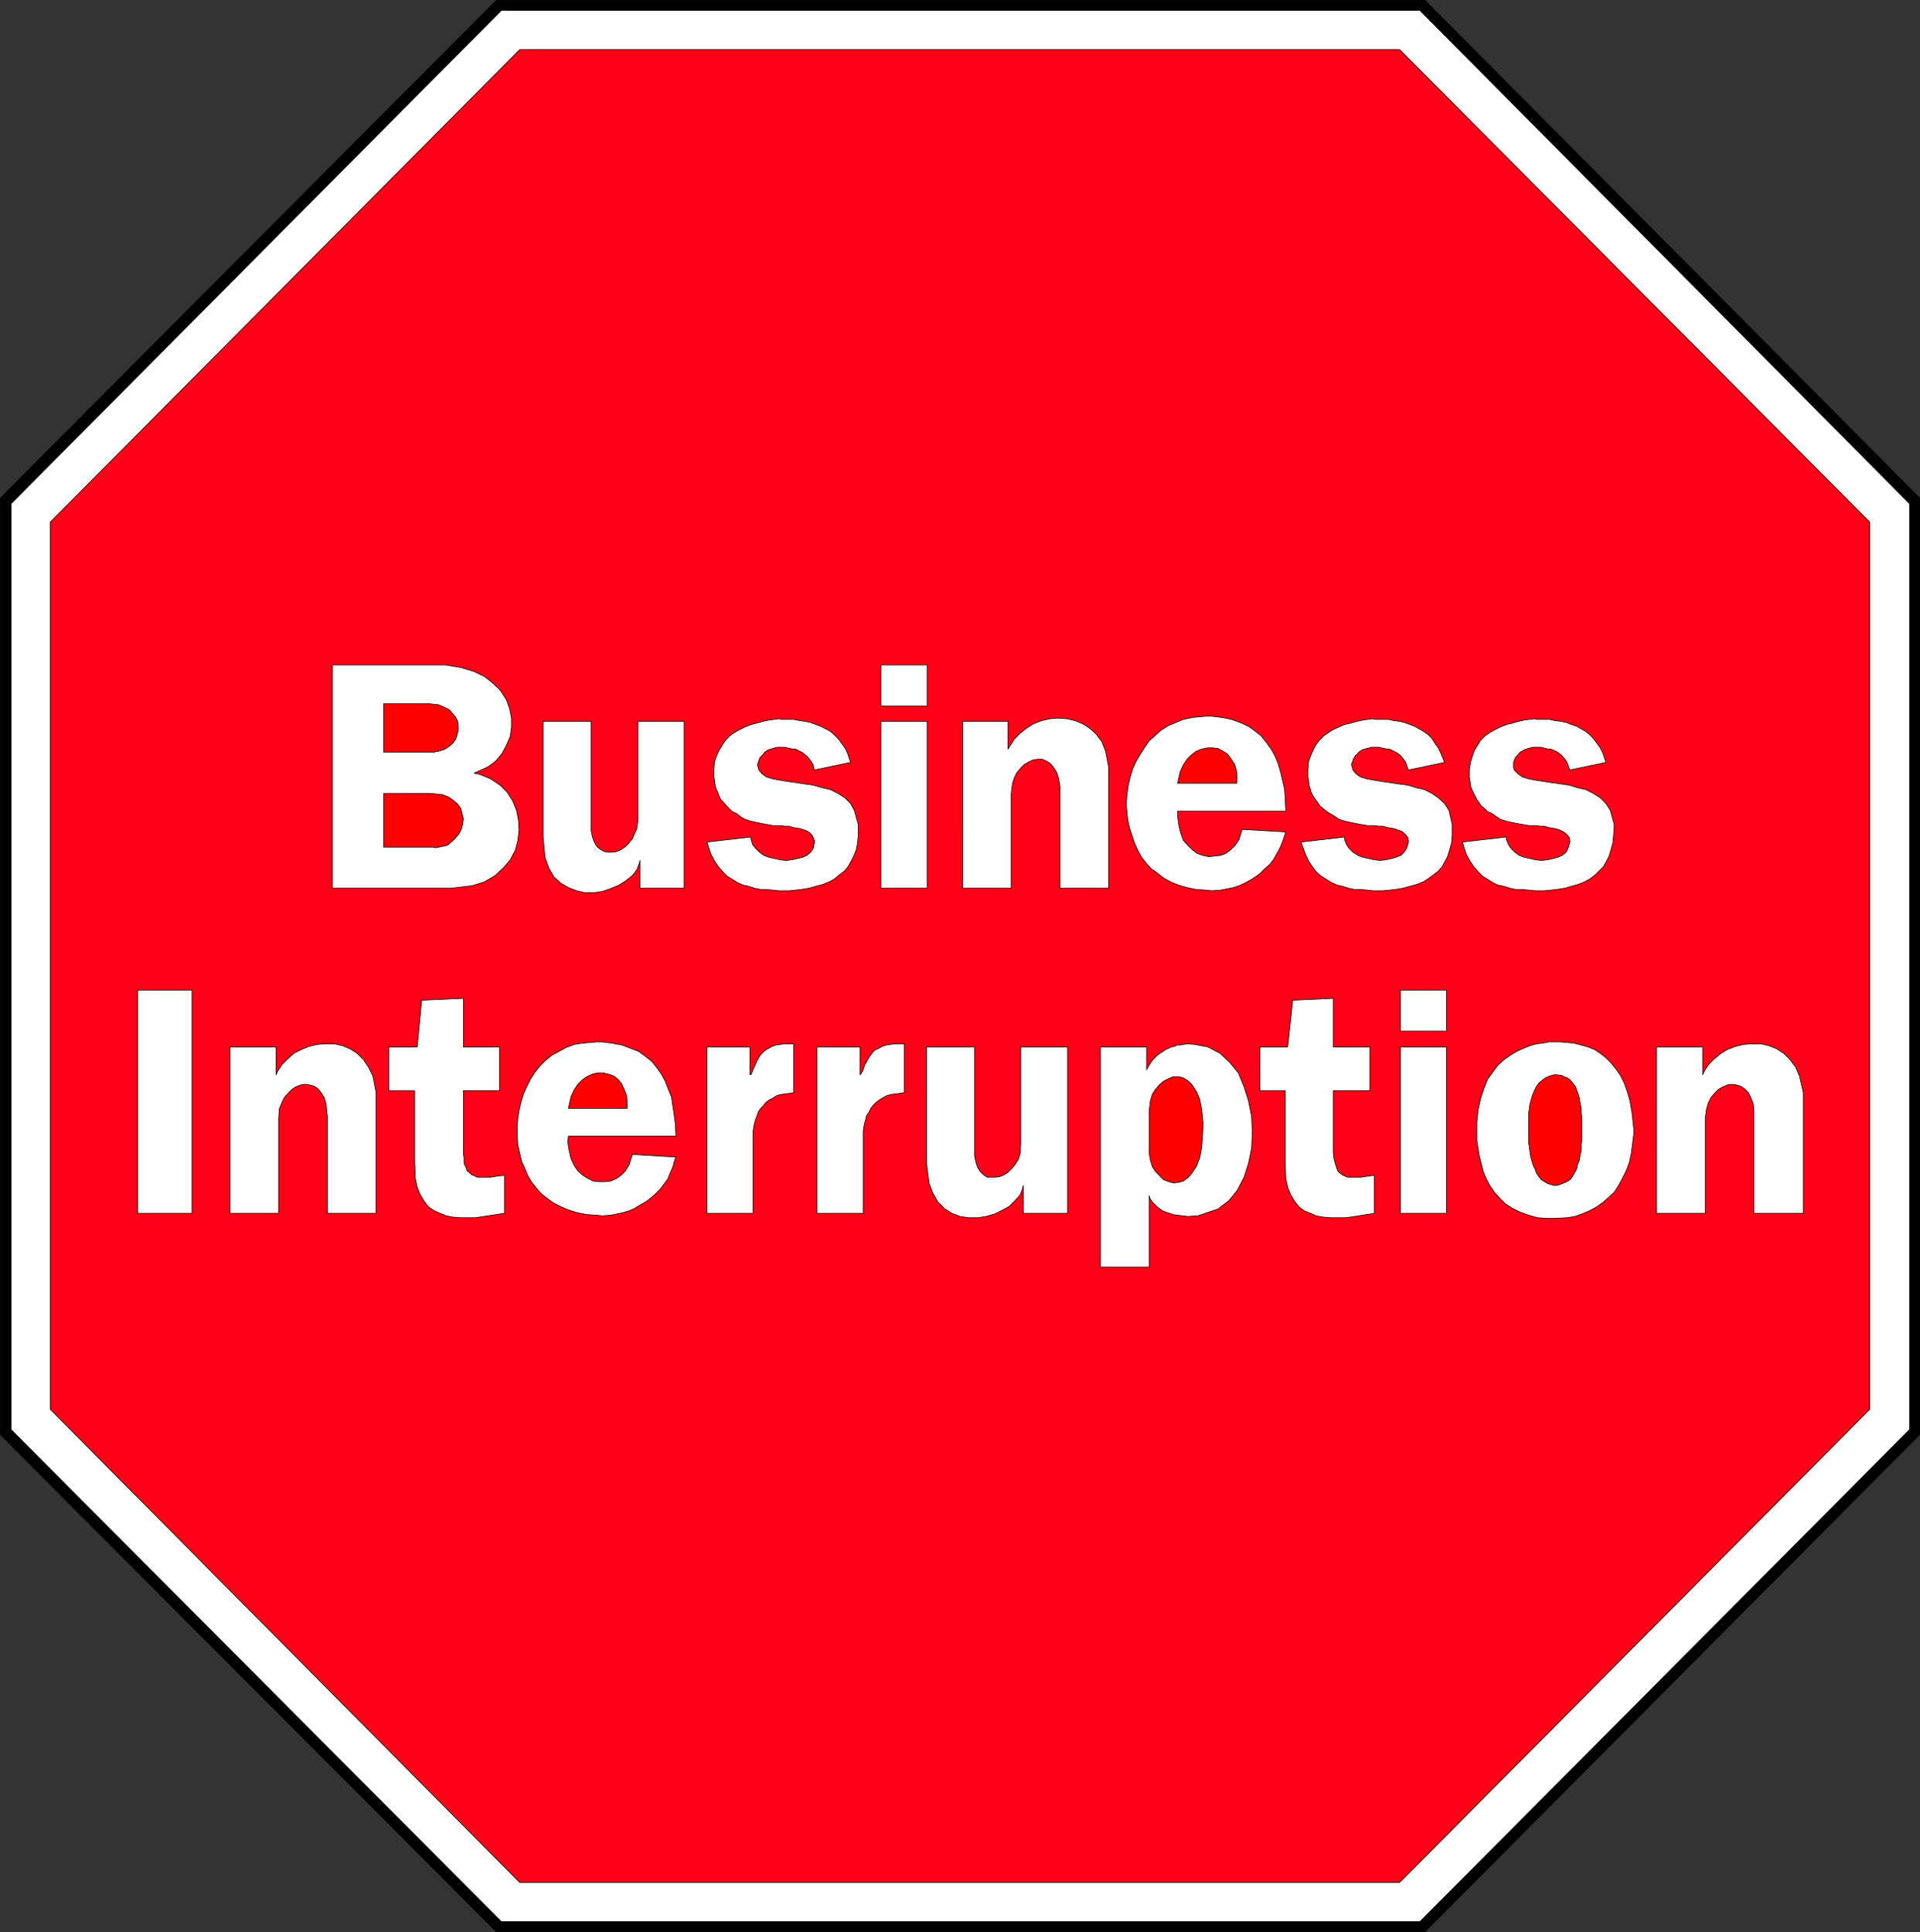
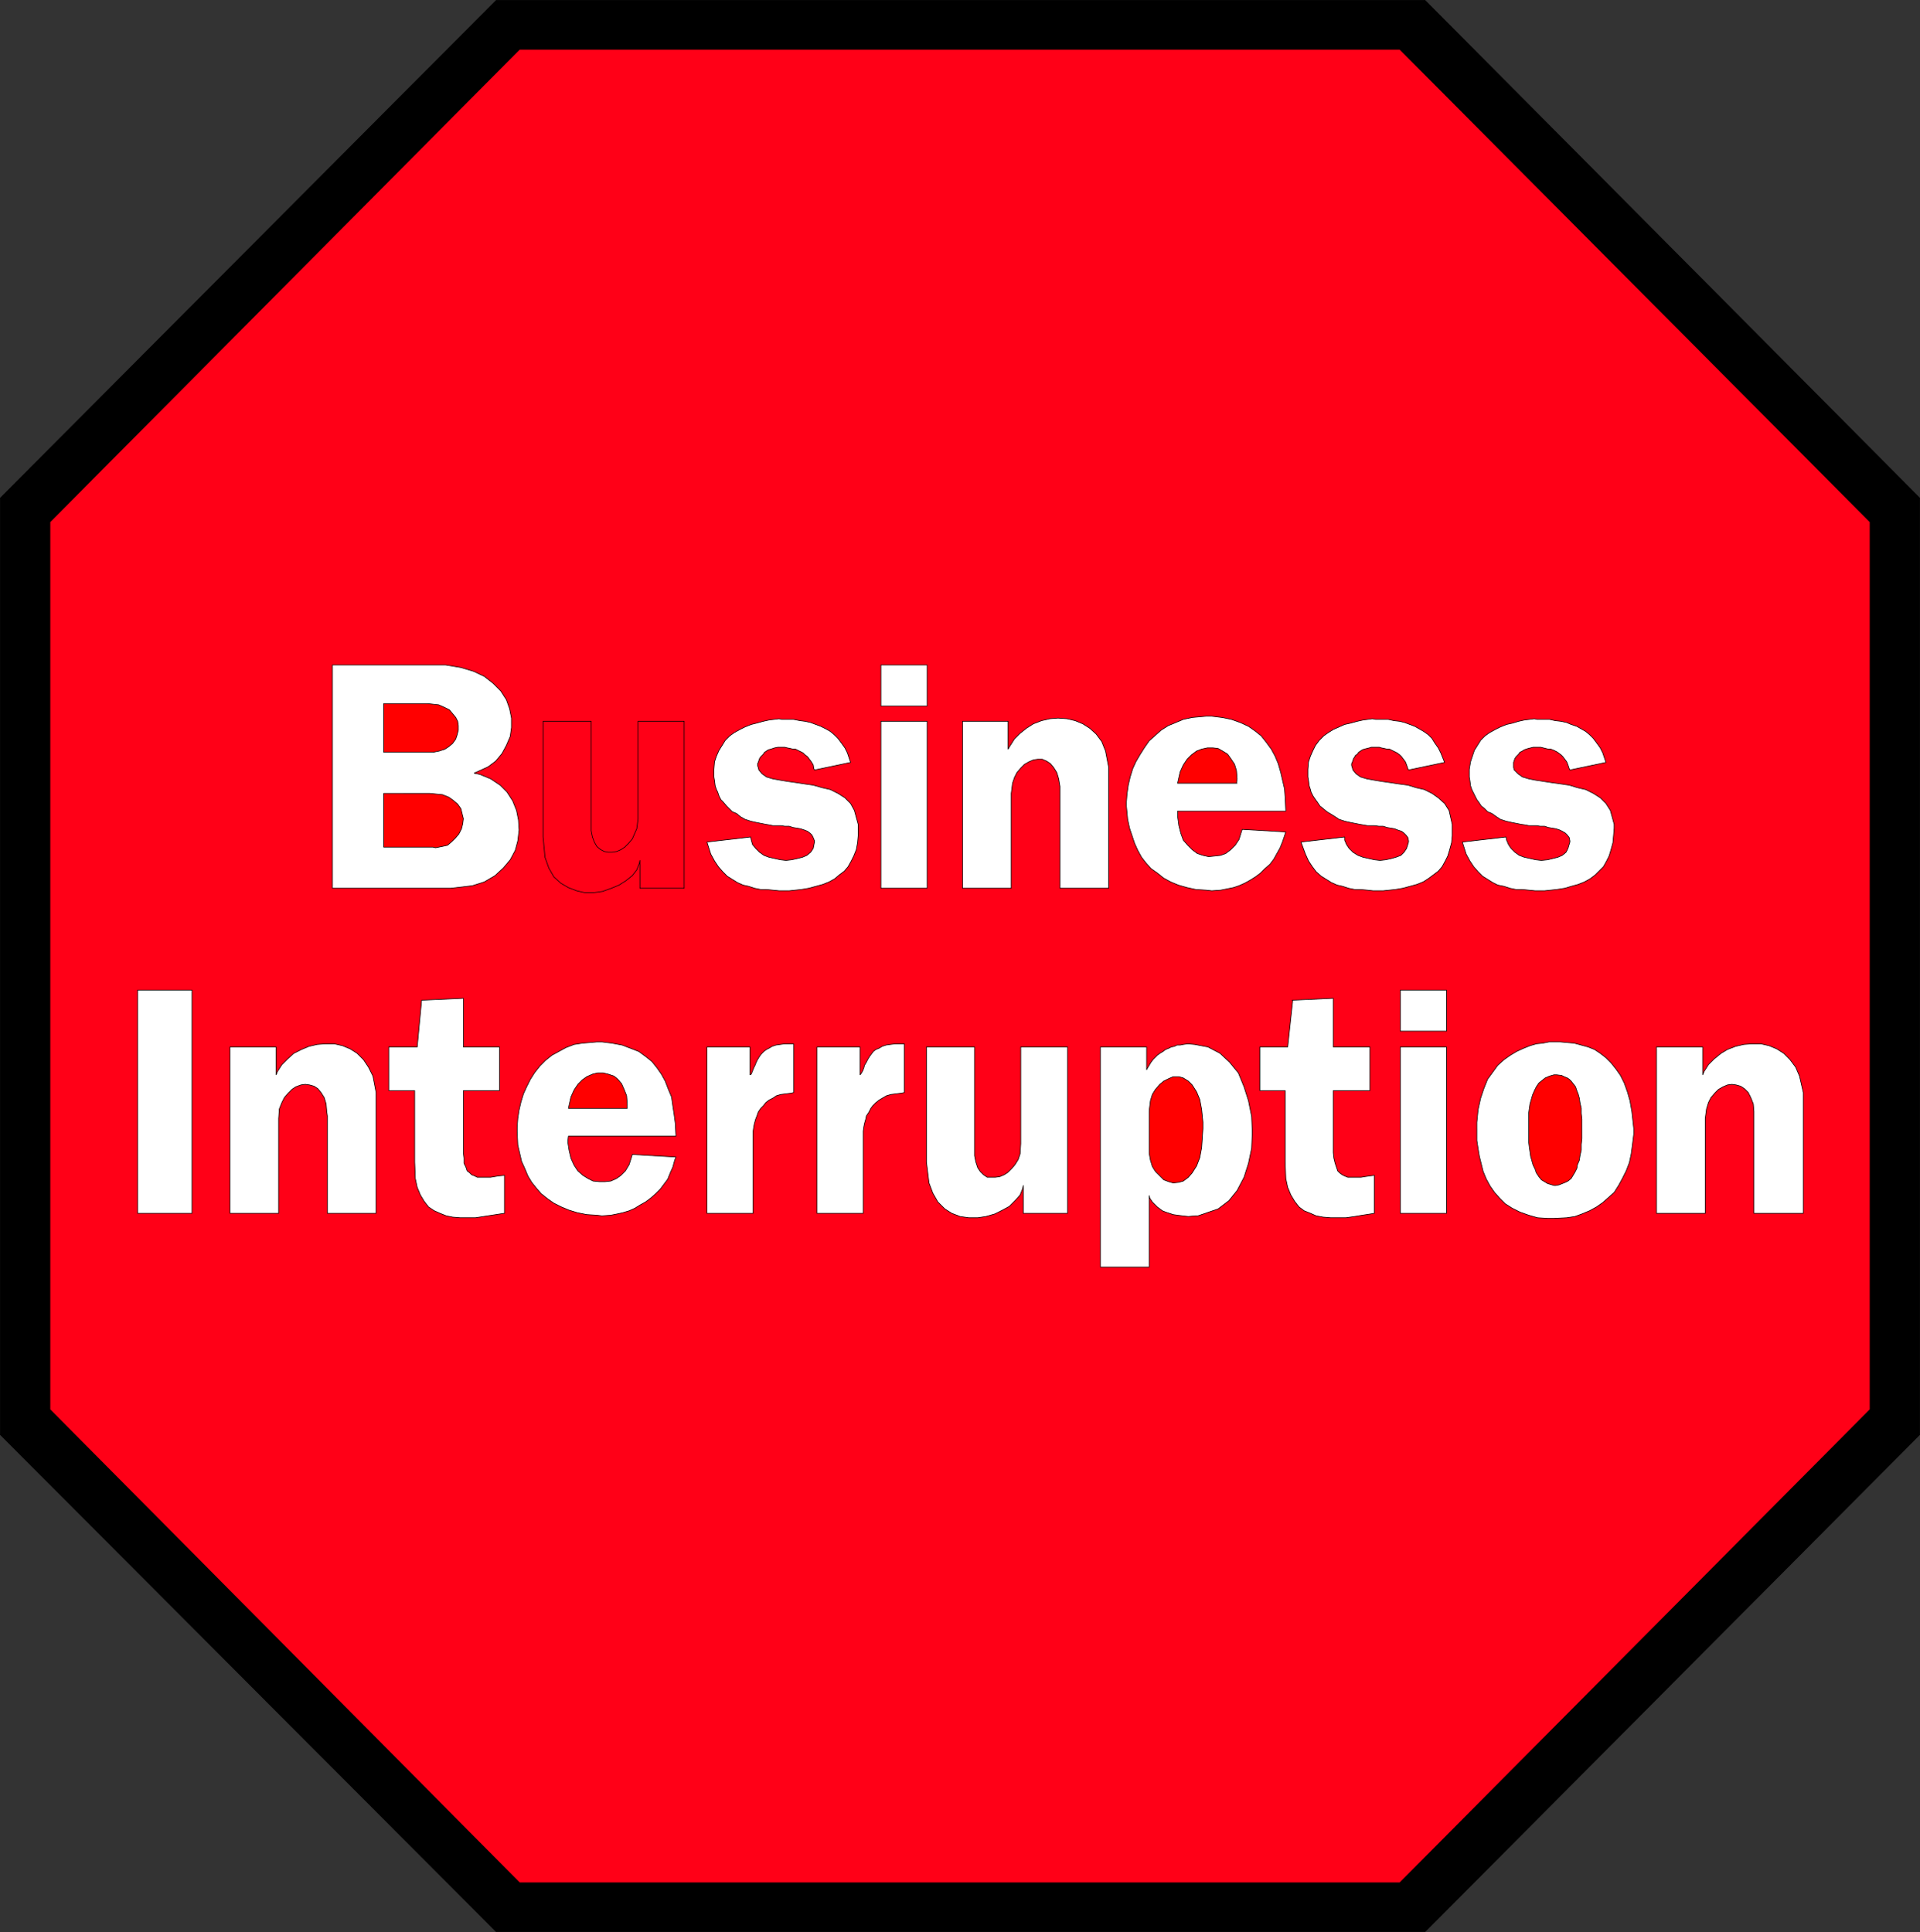
<svg xmlns="http://www.w3.org/2000/svg" xmlns:ns1="http://sodipodi.sourceforge.net/DTD/sodipodi-0.dtd" xmlns:ns2="http://www.inkscape.org/namespaces/inkscape" version="1.0" width="129.766mm" height="130.601mm" id="svg62" ns1:docname="Business Interruption.wmf">
  <rect width="100%" height="100%" fill="#333333" stroke="none" />
  <ns1:namedview id="namedview62" pagecolor="#ffffff" bordercolor="#000000" borderopacity="0.25" ns2:showpageshadow="2" ns2:pageopacity="0.0" ns2:pagecheckerboard="0" ns2:deskcolor="#d1d1d1" ns2:document-units="mm" />
  <defs id="defs1">
    <pattern id="WMFhbasepattern" patternUnits="userSpaceOnUse" width="6" height="6" x="0" y="0" />
  </defs>
  <path style="fill:#000000;fill-opacity:1;fill-rule:evenodd;stroke:none" d="M 126.775,0.081 H 364.004 L 490.375,127.24 V 366.533 L 364.004,493.53 H 126.775 L 0.081,366.533 V 127.24 Z" id="path1" />
  <path style="fill:none;stroke:#000000;stroke-width:0.162px;stroke-linecap:round;stroke-linejoin:round;stroke-miterlimit:4;stroke-dasharray:none;stroke-opacity:1" d="M 126.775,0.081 H 364.004 L 490.375,127.24 V 366.533 L 364.004,493.53 H 126.775 L 0.081,366.533 V 127.24 L 126.775,0.081 v 0" id="path2" />
-   <path style="fill:#ffffff;fill-opacity:1;fill-rule:evenodd;stroke:none" d="M 128.068,2.666 H 362.711 L 487.789,128.694 V 365.24 L 362.711,490.945 H 128.068 L 2.828,365.24 V 128.694 L 128.068,2.666 Z" id="path3" />
  <path style="fill:none;stroke:#000000;stroke-width:0.162px;stroke-linecap:round;stroke-linejoin:round;stroke-miterlimit:4;stroke-dasharray:none;stroke-opacity:1" d="M 128.068,2.666 H 362.711 L 487.789,128.694 V 365.24 L 362.711,490.945 H 128.068 L 2.828,365.24 V 128.694 L 128.068,2.666 v 0" id="path4" />
  <path style="fill:#ff0017;fill-opacity:1;fill-rule:evenodd;stroke:none" d="M 132.754,12.684 H 357.54 L 477.608,133.38 v 226.69 L 357.54,480.928 H 132.754 L 12.847,360.07 v -226.69 z" id="path5" />
-   <path style="fill:none;stroke:#000000;stroke-width:0.162px;stroke-linecap:round;stroke-linejoin:round;stroke-miterlimit:4;stroke-dasharray:none;stroke-opacity:1" d="M 132.754,12.684 H 357.54 L 477.608,133.38 v 226.69 L 357.54,480.928 H 132.754 L 12.847,360.07 V 133.38 L 132.754,12.684 v 0" id="path6" />
  <path style="fill:#ffffff;fill-opacity:1;fill-rule:evenodd;stroke:none" d="m 423.149,267.487 h 11.797 v 7.109 l 0.323,-0.808 1.131,-1.777 1.454,-1.454 1.778,-1.454 1.616,-0.969 2.101,-0.808 2.101,-0.485 2.101,-0.162 h 2.262 l 2.101,0.485 1.939,0.808 1.778,1.131 1.616,1.616 1.454,1.939 0.97,2.262 0.97,4.201 v 30.861 h -12.605 v -24.883 -1.131 l -0.162,-1.939 -0.646,-1.616 -0.646,-1.293 -0.97,-0.969 -0.97,-0.646 -1.131,-0.323 -1.131,-0.162 -1.131,0.162 -1.131,0.485 -1.131,0.646 -0.97,0.969 -0.97,1.131 -0.646,1.293 -0.485,1.616 -0.323,2.424 v 24.236 h -12.443 v -42.494 z" id="path7" />
  <path style="fill:none;stroke:#000000;stroke-width:0.162px;stroke-linecap:round;stroke-linejoin:round;stroke-miterlimit:4;stroke-dasharray:none;stroke-opacity:1" d="m 423.149,267.487 h 11.797 v 7.109 l 0.323,-0.808 1.131,-1.777 1.454,-1.454 1.778,-1.454 1.616,-0.969 2.101,-0.808 2.101,-0.485 2.101,-0.162 h 2.262 l 2.101,0.485 1.939,0.808 1.778,1.131 1.616,1.616 1.454,1.939 0.97,2.262 0.97,4.201 v 30.861 h -12.605 v -24.883 -1.131 l -0.162,-1.939 -0.646,-1.616 -0.646,-1.293 -0.97,-0.969 -0.97,-0.646 -1.131,-0.323 -1.131,-0.162 -1.131,0.162 -1.131,0.485 -1.131,0.646 -0.97,0.969 -0.97,1.131 -0.646,1.293 -0.485,1.616 -0.323,2.424 v 24.236 h -12.443 v -42.494 0" id="path8" />
  <path style="fill:#ffffff;fill-opacity:1;fill-rule:evenodd;stroke:none" d="m 377.255,288.33 v -1.616 l 0.323,-3.232 0.646,-2.908 0.808,-2.424 0.97,-2.424 1.293,-1.777 1.293,-1.777 1.616,-1.454 1.616,-1.131 1.616,-0.969 1.778,-0.808 1.616,-0.646 1.616,-0.485 1.616,-0.162 1.616,-0.323 h 1.939 0.97 l 1.778,0.162 1.778,0.162 1.778,0.485 1.778,0.485 1.616,0.646 1.454,0.969 1.454,1.131 1.293,1.293 1.293,1.616 1.131,1.616 0.97,1.939 0.808,2.262 0.646,2.262 0.485,2.747 0.485,4.363 v 1.454 l -0.323,2.585 -0.323,2.424 -0.485,2.262 -0.808,2.1 -0.97,1.939 -0.97,1.777 -1.131,1.777 -1.454,1.293 -1.454,1.293 -1.616,1.131 -1.778,0.969 -1.939,0.808 -1.778,0.646 -2.101,0.323 -3.232,0.162 h -1.616 l -2.586,-0.162 -2.262,-0.646 -2.262,-0.808 -1.939,-0.969 -1.778,-1.131 -1.454,-1.454 -1.293,-1.454 -1.131,-1.616 -0.97,-1.777 -0.808,-1.939 -0.485,-1.939 -0.485,-1.939 -0.323,-1.939 -0.323,-2.1 v -3.07 z" id="path9" />
  <path style="fill:none;stroke:#000000;stroke-width:0.162px;stroke-linecap:round;stroke-linejoin:round;stroke-miterlimit:4;stroke-dasharray:none;stroke-opacity:1" d="m 377.255,288.33 v -1.616 l 0.323,-3.232 0.646,-2.908 0.808,-2.424 0.97,-2.424 1.293,-1.777 1.293,-1.777 1.616,-1.454 1.616,-1.131 1.616,-0.969 1.778,-0.808 1.616,-0.646 1.616,-0.485 1.616,-0.162 1.616,-0.323 h 1.939 0.97 l 1.778,0.162 1.778,0.162 1.778,0.485 1.778,0.485 1.616,0.646 1.454,0.969 1.454,1.131 1.293,1.293 1.293,1.616 1.131,1.616 0.97,1.939 0.808,2.262 0.646,2.262 0.485,2.747 0.485,4.363 v 1.454 l -0.323,2.585 -0.323,2.424 -0.485,2.262 -0.808,2.1 -0.97,1.939 -0.97,1.777 -1.131,1.777 -1.454,1.293 -1.454,1.293 -1.616,1.131 -1.778,0.969 -1.939,0.808 -1.778,0.646 -2.101,0.323 -3.232,0.162 h -1.616 l -2.586,-0.162 -2.262,-0.646 -2.262,-0.808 -1.939,-0.969 -1.778,-1.131 -1.454,-1.454 -1.293,-1.454 -1.131,-1.616 -0.97,-1.777 -0.808,-1.939 -0.485,-1.939 -0.485,-1.939 -0.323,-1.939 -0.323,-2.1 v -3.07 0" id="path10" />
  <path style="fill:#ffffff;fill-opacity:1;fill-rule:evenodd;stroke:none" d="m 357.701,252.945 h 11.797 v 10.502 H 357.701 v -10.502 z" id="path11" />
  <path style="fill:none;stroke:#000000;stroke-width:0.162px;stroke-linecap:round;stroke-linejoin:round;stroke-miterlimit:4;stroke-dasharray:none;stroke-opacity:1" d="m 357.701,252.945 h 11.797 v 10.502 H 357.701 v -10.502 0" id="path12" />
  <path style="fill:#ffffff;fill-opacity:1;fill-rule:evenodd;stroke:none" d="m 357.701,267.487 h 11.797 v 42.494 H 357.701 v -42.494 z" id="path13" />
  <path style="fill:none;stroke:#000000;stroke-width:0.162px;stroke-linecap:round;stroke-linejoin:round;stroke-miterlimit:4;stroke-dasharray:none;stroke-opacity:1" d="m 357.701,267.487 h 11.797 v 42.494 H 357.701 v -42.494 0" id="path14" />
  <path style="fill:#ffffff;fill-opacity:1;fill-rule:evenodd;stroke:none" d="m 330.068,255.531 10.504,-0.485 v 12.441 h 9.373 v 11.149 h -9.373 v 15.026 0.808 l 0.162,1.454 0.323,1.293 0.323,0.969 0.323,0.969 0.485,0.485 0.646,0.485 0.646,0.323 0.808,0.323 h 0.808 0.97 0.808 0.808 l 0.97,-0.162 1.131,-0.162 1.293,-0.162 v 9.694 l -0.97,0.162 -2.101,0.323 -1.939,0.323 -2.262,0.323 h -1.939 -1.939 l -1.939,-0.162 -1.778,-0.323 -1.454,-0.646 -1.616,-0.646 -1.293,-0.969 -1.131,-1.454 -0.97,-1.616 -0.808,-1.939 -0.485,-2.262 -0.162,-4.201 v -18.258 h -6.464 v -11.149 h 7.11 l 1.293,-11.957 v 0 z" id="path15" />
  <path style="fill:none;stroke:#000000;stroke-width:0.162px;stroke-linecap:round;stroke-linejoin:round;stroke-miterlimit:4;stroke-dasharray:none;stroke-opacity:1" d="m 330.068,255.531 10.504,-0.485 v 12.441 h 9.373 v 11.149 h -9.373 v 15.026 0.808 l 0.162,1.454 0.323,1.293 0.323,0.969 0.323,0.969 0.485,0.485 0.646,0.485 0.646,0.323 0.808,0.323 h 0.808 0.97 0.808 0.808 l 0.97,-0.162 1.131,-0.162 1.293,-0.162 v 9.694 l -0.97,0.162 -2.101,0.323 -1.939,0.323 -2.262,0.323 h -1.939 -1.939 l -1.939,-0.162 -1.778,-0.323 -1.454,-0.646 -1.616,-0.646 -1.293,-0.969 -1.131,-1.454 -0.97,-1.616 -0.808,-1.939 -0.485,-2.262 -0.162,-4.201 v -18.258 h -6.464 v -11.149 h 7.11 l 1.293,-11.957 v 0" id="path16" />
  <path style="fill:#ffffff;fill-opacity:1;fill-rule:evenodd;stroke:none" d="m 281.103,267.487 h 11.797 v 5.817 l 0.162,-0.323 0.485,-0.808 0.485,-0.808 0.485,-0.646 0.646,-0.646 0.485,-0.485 0.646,-0.485 0.808,-0.485 0.646,-0.485 0.808,-0.323 0.646,-0.323 0.808,-0.162 0.646,-0.323 h 0.808 l 0.808,-0.162 1.131,-0.162 1.778,0.162 3.394,0.646 3.07,1.616 2.424,2.262 2.262,2.747 1.454,3.555 1.131,3.555 0.808,4.039 0.162,4.039 -0.162,4.039 -0.808,3.878 -1.131,3.555 -1.778,3.393 -2.101,2.585 -2.747,2.1 -5.171,1.777 h -0.808 l -1.616,0.162 -1.454,-0.162 -1.293,-0.162 -1.131,-0.162 -0.97,-0.323 -0.97,-0.323 -0.808,-0.323 -0.646,-0.485 -0.646,-0.485 -0.485,-0.485 -0.485,-0.485 -0.323,-0.323 -0.323,-0.485 -0.323,-0.485 -0.162,-0.646 v 18.258 h -12.443 v -56.228 z" id="path17" />
  <path style="fill:none;stroke:#000000;stroke-width:0.162px;stroke-linecap:round;stroke-linejoin:round;stroke-miterlimit:4;stroke-dasharray:none;stroke-opacity:1" d="m 281.103,267.487 h 11.797 v 5.817 l 0.162,-0.323 0.485,-0.808 0.485,-0.808 0.485,-0.646 0.646,-0.646 0.485,-0.485 0.646,-0.485 0.808,-0.485 0.646,-0.485 0.808,-0.323 0.646,-0.323 0.808,-0.162 0.646,-0.323 h 0.808 l 0.808,-0.162 1.131,-0.162 1.778,0.162 3.394,0.646 3.07,1.616 2.424,2.262 2.262,2.747 1.454,3.555 1.131,3.555 0.808,4.039 0.162,4.039 -0.162,4.039 -0.808,3.878 -1.131,3.555 -1.778,3.393 -2.101,2.585 -2.747,2.1 -5.171,1.777 h -0.808 l -1.616,0.162 -1.454,-0.162 -1.293,-0.162 -1.131,-0.162 -0.97,-0.323 -0.97,-0.323 -0.808,-0.323 -0.646,-0.485 -0.646,-0.485 -0.485,-0.485 -0.485,-0.485 -0.323,-0.323 -0.323,-0.485 -0.323,-0.485 -0.162,-0.646 v 18.258 h -12.443 v -56.228 0" id="path18" />
  <path style="fill:#ffffff;fill-opacity:1;fill-rule:evenodd;stroke:none" d="m 260.741,267.487 h 11.958 v 42.494 H 261.388 v -7.109 l -0.162,0.808 -0.646,1.616 -1.293,1.454 -1.454,1.454 -1.778,0.969 -1.939,0.969 -2.262,0.646 -2.101,0.323 h -2.262 l -2.262,-0.323 -2.101,-0.808 -1.778,-1.131 -1.778,-1.777 -1.293,-2.262 -0.97,-2.585 -0.646,-5.332 v -29.407 h 12.282 v 26.821 0.969 l 0.323,1.616 0.485,1.454 0.646,0.969 0.808,0.808 0.97,0.646 h 1.131 0.97 l 1.131,-0.162 1.131,-0.485 0.97,-0.646 0.97,-0.969 0.808,-0.969 0.808,-1.293 0.485,-1.454 0.162,-2.585 v -24.721 z" id="path19" />
  <path style="fill:none;stroke:#000000;stroke-width:0.162px;stroke-linecap:round;stroke-linejoin:round;stroke-miterlimit:4;stroke-dasharray:none;stroke-opacity:1" d="m 260.741,267.487 h 11.958 v 42.494 H 261.388 v -7.109 l -0.162,0.808 -0.646,1.616 -1.293,1.454 -1.454,1.454 -1.778,0.969 -1.939,0.969 -2.262,0.646 -2.101,0.323 h -2.262 l -2.262,-0.323 -2.101,-0.808 -1.778,-1.131 -1.778,-1.777 -1.293,-2.262 -0.97,-2.585 -0.646,-5.332 v -29.407 h 12.282 v 26.821 0.969 l 0.323,1.616 0.485,1.454 0.646,0.969 0.808,0.808 0.97,0.646 h 1.131 0.97 l 1.131,-0.162 1.131,-0.485 0.97,-0.646 0.97,-0.969 0.808,-0.969 0.808,-1.293 0.485,-1.454 0.162,-2.585 v -24.721 0" id="path20" />
  <path style="fill:#ffffff;fill-opacity:1;fill-rule:evenodd;stroke:none" d="m 208.706,267.487 h 10.989 v 7.109 l 0.162,-0.162 0.485,-0.808 0.323,-0.808 0.162,-0.646 0.485,-0.808 0.323,-0.646 0.485,-0.808 0.485,-0.646 0.485,-0.646 0.646,-0.485 0.808,-0.323 0.808,-0.485 0.97,-0.323 1.131,-0.162 1.293,-0.162 h 2.262 v 12.441 l -0.808,0.162 -1.293,0.162 -1.293,0.162 -1.131,0.323 -1.131,0.646 -0.808,0.485 -0.808,0.646 -0.808,0.808 -0.485,0.646 -0.485,0.969 -0.646,0.969 -0.162,0.808 -0.323,1.131 -0.162,0.808 -0.162,1.131 v 1.293 19.712 h -11.797 v -42.494 z" id="path21" />
  <path style="fill:none;stroke:#000000;stroke-width:0.162px;stroke-linecap:round;stroke-linejoin:round;stroke-miterlimit:4;stroke-dasharray:none;stroke-opacity:1" d="m 208.706,267.487 h 10.989 v 7.109 l 0.162,-0.162 0.485,-0.808 0.323,-0.808 0.162,-0.646 0.485,-0.808 0.323,-0.646 0.485,-0.808 0.485,-0.646 0.485,-0.646 0.646,-0.485 0.808,-0.323 0.808,-0.485 0.97,-0.323 1.131,-0.162 1.293,-0.162 h 2.262 v 12.441 l -0.808,0.162 -1.293,0.162 -1.293,0.162 -1.131,0.323 -1.131,0.646 -0.808,0.485 -0.808,0.646 -0.808,0.808 -0.485,0.646 -0.485,0.969 -0.646,0.969 -0.162,0.808 -0.323,1.131 -0.162,0.808 -0.162,1.131 v 1.293 19.712 h -11.797 v -42.494 0" id="path22" />
  <path style="fill:#ffffff;fill-opacity:1;fill-rule:evenodd;stroke:none" d="m 180.588,267.487 h 10.989 v 7.109 l 0.323,-0.162 0.323,-0.808 0.323,-0.808 0.323,-0.646 0.323,-0.808 0.323,-0.646 0.485,-0.808 0.485,-0.646 0.646,-0.646 0.646,-0.485 0.646,-0.323 0.808,-0.485 0.97,-0.323 1.131,-0.162 1.131,-0.162 h 2.262 v 12.441 l -0.646,0.162 -1.293,0.162 -1.293,0.162 -1.131,0.323 -0.97,0.646 -0.97,0.485 -0.808,0.646 -0.646,0.808 -0.646,0.646 -0.646,0.969 -0.323,0.969 -0.323,0.808 -0.323,1.131 -0.162,0.808 -0.162,1.131 v 1.293 19.712 H 180.588 v -42.494 z" id="path23" />
  <path style="fill:none;stroke:#000000;stroke-width:0.162px;stroke-linecap:round;stroke-linejoin:round;stroke-miterlimit:4;stroke-dasharray:none;stroke-opacity:1" d="m 180.588,267.487 h 10.989 v 7.109 l 0.323,-0.162 0.323,-0.808 0.323,-0.808 0.323,-0.646 0.323,-0.808 0.323,-0.646 0.485,-0.808 0.485,-0.646 0.646,-0.646 0.646,-0.485 0.646,-0.323 0.808,-0.485 0.97,-0.323 1.131,-0.162 1.131,-0.162 h 2.262 v 12.441 l -0.646,0.162 -1.293,0.162 -1.293,0.162 -1.131,0.323 -0.97,0.646 -0.97,0.485 -0.808,0.646 -0.646,0.808 -0.646,0.646 -0.646,0.969 -0.323,0.969 -0.323,0.808 -0.323,1.131 -0.162,0.808 -0.162,1.131 v 1.293 19.712 H 180.588 v -42.494 0" id="path24" />
  <path style="fill:#ffffff;fill-opacity:1;fill-rule:evenodd;stroke:none" d="m 161.519,294.955 11.15,0.646 -0.323,0.808 -0.485,1.777 -0.646,1.454 -0.646,1.616 -0.97,1.293 -0.97,1.293 -1.131,1.131 -1.293,1.131 -1.293,0.969 -1.454,0.808 -1.293,0.808 -1.454,0.646 -1.616,0.485 -1.454,0.323 -1.616,0.323 -2.262,0.162 -1.293,-0.162 -2.586,-0.162 -2.424,-0.485 -2.101,-0.646 -1.939,-0.808 -1.939,-0.969 -1.616,-1.131 -1.616,-1.293 -1.131,-1.293 -1.293,-1.616 -0.97,-1.616 -0.808,-1.939 -0.808,-1.777 -0.485,-2.1 -0.485,-2.1 -0.162,-3.393 v -1.131 l 0.162,-2.262 0.323,-2.1 0.485,-2.1 0.646,-2.1 0.808,-1.777 0.97,-1.939 1.131,-1.777 1.293,-1.616 1.454,-1.454 1.616,-1.293 1.778,-0.969 1.778,-0.969 2.101,-0.808 2.101,-0.323 3.717,-0.323 h 1.293 l 2.586,0.323 2.586,0.485 2.101,0.808 2.101,0.808 1.778,1.293 1.616,1.293 1.293,1.616 1.131,1.616 0.97,1.777 0.808,2.1 0.808,1.939 0.323,2.262 0.323,2.1 0.323,2.424 0.162,3.232 h -27.472 l -0.162,1.454 0.323,2.1 0.485,2.1 0.808,1.777 0.97,1.454 1.293,1.131 1.293,0.808 1.293,0.646 1.616,0.162 h 1.454 l 1.454,-0.162 1.454,-0.646 1.131,-0.808 1.131,-1.131 0.97,-1.616 0.808,-2.585 z" id="path25" />
  <path style="fill:none;stroke:#000000;stroke-width:0.162px;stroke-linecap:round;stroke-linejoin:round;stroke-miterlimit:4;stroke-dasharray:none;stroke-opacity:1" d="m 161.519,294.955 11.15,0.646 -0.323,0.808 -0.485,1.777 -0.646,1.454 -0.646,1.616 -0.97,1.293 -0.97,1.293 -1.131,1.131 -1.293,1.131 -1.293,0.969 -1.454,0.808 -1.293,0.808 -1.454,0.646 -1.616,0.485 -1.454,0.323 -1.616,0.323 -2.262,0.162 -1.293,-0.162 -2.586,-0.162 -2.424,-0.485 -2.101,-0.646 -1.939,-0.808 -1.939,-0.969 -1.616,-1.131 -1.616,-1.293 -1.131,-1.293 -1.293,-1.616 -0.97,-1.616 -0.808,-1.939 -0.808,-1.777 -0.485,-2.1 -0.485,-2.1 -0.162,-3.393 v -1.131 l 0.162,-2.262 0.323,-2.1 0.485,-2.1 0.646,-2.1 0.808,-1.777 0.97,-1.939 1.131,-1.777 1.293,-1.616 1.454,-1.454 1.616,-1.293 1.778,-0.969 1.778,-0.969 2.101,-0.808 2.101,-0.323 3.717,-0.323 h 1.293 l 2.586,0.323 2.586,0.485 2.101,0.808 2.101,0.808 1.778,1.293 1.616,1.293 1.293,1.616 1.131,1.616 0.97,1.777 0.808,2.1 0.808,1.939 0.323,2.262 0.323,2.1 0.323,2.424 0.162,3.232 h -27.472 l -0.162,1.454 0.323,2.1 0.485,2.1 0.808,1.777 0.97,1.454 1.293,1.131 1.293,0.808 1.293,0.646 1.616,0.162 h 1.454 l 1.454,-0.162 1.454,-0.646 1.131,-0.808 1.131,-1.131 0.97,-1.616 0.808,-2.585 v 0" id="path26" />
  <path style="fill:#ffffff;fill-opacity:1;fill-rule:evenodd;stroke:none" d="m 107.706,255.531 10.666,-0.485 v 12.441 h 9.211 v 11.149 h -9.211 v 15.026 0.808 l 0.162,1.454 v 1.293 l 0.485,0.969 0.323,0.969 0.646,0.485 0.485,0.485 0.808,0.323 0.646,0.323 h 0.808 0.808 0.97 0.808 l 0.97,-0.162 0.97,-0.162 1.616,-0.162 v 9.694 l -1.131,0.162 -2.101,0.323 -2.101,0.323 -2.101,0.323 h -1.939 -1.939 l -1.939,-0.162 -1.616,-0.323 -1.616,-0.646 -1.454,-0.646 -1.454,-0.969 -1.131,-1.454 -0.97,-1.616 -0.808,-1.939 -0.485,-2.262 -0.162,-4.201 v -18.258 h -6.626 v -11.149 h 7.272 z" id="path27" />
  <path style="fill:none;stroke:#000000;stroke-width:0.162px;stroke-linecap:round;stroke-linejoin:round;stroke-miterlimit:4;stroke-dasharray:none;stroke-opacity:1" d="m 107.706,255.531 10.666,-0.485 v 12.441 h 9.211 v 11.149 h -9.211 v 15.026 0.808 l 0.162,1.454 v 1.293 l 0.485,0.969 0.323,0.969 0.646,0.485 0.485,0.485 0.808,0.323 0.646,0.323 h 0.808 0.808 0.97 0.808 l 0.97,-0.162 0.97,-0.162 1.616,-0.162 v 9.694 l -1.131,0.162 -2.101,0.323 -2.101,0.323 -2.101,0.323 h -1.939 -1.939 l -1.939,-0.162 -1.616,-0.323 -1.616,-0.646 -1.454,-0.646 -1.454,-0.969 -1.131,-1.454 -0.97,-1.616 -0.808,-1.939 -0.485,-2.262 -0.162,-4.201 v -18.258 h -6.626 v -11.149 h 7.272 l 1.131,-11.957 v 0" id="path28" />
  <path style="fill:#ffffff;fill-opacity:1;fill-rule:evenodd;stroke:none" d="M 58.742,267.487 H 70.538 v 7.109 l 0.323,-0.808 1.131,-1.777 1.454,-1.454 1.616,-1.454 1.939,-0.969 1.939,-0.808 2.101,-0.485 2.101,-0.162 h 2.262 l 2.101,0.485 1.939,0.808 1.778,1.131 1.616,1.616 1.293,1.939 1.131,2.262 0.808,4.201 v 30.861 H 83.628 v -24.883 l -0.162,-1.131 -0.162,-1.939 -0.485,-1.616 -0.808,-1.293 -0.808,-0.969 -0.97,-0.646 -1.131,-0.323 -1.131,-0.162 -1.131,0.162 -1.293,0.485 -0.97,0.646 -0.97,0.969 -0.97,1.131 -0.646,1.293 -0.646,1.616 -0.162,2.424 v 24.236 H 58.742 v -42.494 z" id="path29" />
  <path style="fill:none;stroke:#000000;stroke-width:0.162px;stroke-linecap:round;stroke-linejoin:round;stroke-miterlimit:4;stroke-dasharray:none;stroke-opacity:1" d="M 58.742,267.487 H 70.538 v 7.109 l 0.323,-0.808 1.131,-1.777 1.454,-1.454 1.616,-1.454 1.939,-0.969 1.939,-0.808 2.101,-0.485 2.101,-0.162 h 2.262 l 2.101,0.485 1.939,0.808 1.778,1.131 1.616,1.616 1.293,1.939 1.131,2.262 0.808,4.201 v 30.861 H 83.628 v -24.883 l -0.162,-1.131 -0.162,-1.939 -0.485,-1.616 -0.808,-1.293 -0.808,-0.969 -0.97,-0.646 -1.131,-0.323 -1.131,-0.162 -1.131,0.162 -1.293,0.485 -0.97,0.646 -0.97,0.969 -0.97,1.131 -0.646,1.293 -0.646,1.616 -0.162,2.424 v 24.236 H 58.742 v -42.494 0" id="path30" />
  <path style="fill:#ffffff;fill-opacity:1;fill-rule:evenodd;stroke:none" d="m 35.148,252.945 h 13.898 v 57.036 H 35.148 v -57.036 z" id="path31" />
  <path style="fill:none;stroke:#000000;stroke-width:0.162px;stroke-linecap:round;stroke-linejoin:round;stroke-miterlimit:4;stroke-dasharray:none;stroke-opacity:1" d="m 35.148,252.945 h 13.898 v 57.036 H 35.148 v -57.036 0" id="path32" />
  <path style="fill:#ffffff;fill-opacity:1;fill-rule:evenodd;stroke:none" d="m 401.01,196.717 -0.162,-0.323 -0.323,-0.969 -0.323,-0.808 -0.485,-0.646 -0.485,-0.646 -0.485,-0.485 -0.646,-0.485 -0.485,-0.323 -0.646,-0.323 -0.808,-0.323 h -0.646 l -0.646,-0.162 -0.646,-0.162 -0.646,-0.162 h -0.808 -0.808 -0.323 l -0.646,0.162 -0.646,0.162 -0.485,0.162 -0.485,0.162 -0.485,0.323 -0.646,0.323 -0.323,0.485 -0.323,0.323 -0.323,0.323 -0.323,0.485 -0.162,0.485 -0.162,0.485 v 0.323 0.485 0.485 l 0.162,0.646 0.97,0.969 1.131,0.808 1.616,0.485 1.616,0.323 2.101,0.323 2.101,0.323 2.262,0.323 2.262,0.323 2.101,0.646 2.101,0.485 1.939,0.969 1.778,1.131 1.454,1.454 1.131,1.777 0.97,3.555 v 0.969 l -0.162,1.939 -0.162,1.777 -0.485,1.777 -0.485,1.616 -0.646,1.293 -0.808,1.454 -1.131,1.131 -0.97,0.969 -1.293,0.969 -1.454,0.808 -1.616,0.646 -1.778,0.485 -1.616,0.485 -2.101,0.323 -3.07,0.323 h -0.808 -1.616 l -1.616,-0.162 -1.616,-0.162 h -1.616 l -1.616,-0.323 -1.454,-0.485 -1.616,-0.323 -1.293,-0.646 -1.293,-0.808 -1.293,-0.808 -1.131,-1.131 -1.131,-1.293 -0.97,-1.454 -0.97,-1.777 -0.97,-3.07 11.15,-1.293 0.162,0.808 0.485,1.131 0.646,0.969 0.97,0.969 1.131,0.808 1.293,0.485 1.454,0.323 1.454,0.323 1.454,0.162 1.616,-0.162 1.293,-0.323 1.293,-0.323 1.131,-0.485 0.97,-0.808 0.485,-0.969 0.485,-1.616 v -0.323 l -0.162,-0.808 -0.485,-0.646 -0.485,-0.485 -0.808,-0.485 -0.646,-0.323 -0.97,-0.323 -0.97,-0.162 -0.97,-0.162 -0.97,-0.323 h -1.131 l -0.97,-0.162 h -1.131 -0.808 l -0.808,-0.162 -1.131,-0.162 -0.808,-0.162 -1.616,-0.323 -1.454,-0.323 -1.454,-0.485 -0.97,-0.646 -1.131,-0.808 -1.131,-0.485 -0.808,-0.808 -0.808,-0.646 -0.646,-0.969 -0.485,-0.646 -0.485,-0.969 -0.485,-0.969 -0.323,-0.646 -0.323,-0.969 -0.162,-1.293 -0.162,-0.969 v -1.939 l 0.323,-1.939 0.485,-1.454 0.485,-1.454 0.808,-1.293 0.808,-1.293 1.131,-1.131 1.131,-0.808 1.454,-0.808 1.293,-0.646 1.616,-0.646 1.454,-0.323 1.616,-0.485 1.454,-0.323 2.586,-0.323 0.646,0.162 h 1.616 1.616 l 1.454,0.323 1.454,0.162 1.454,0.323 1.131,0.485 1.454,0.485 1.131,0.646 1.131,0.646 0.97,0.808 0.97,0.969 0.97,1.293 0.808,1.131 0.646,1.293 0.808,2.424 -9.211,1.939 z" id="path33" />
  <path style="fill:none;stroke:#000000;stroke-width:0.162px;stroke-linecap:round;stroke-linejoin:round;stroke-miterlimit:4;stroke-dasharray:none;stroke-opacity:1" d="m 401.01,196.717 -0.162,-0.323 -0.323,-0.969 -0.323,-0.808 -0.485,-0.646 -0.485,-0.646 -0.485,-0.485 -0.646,-0.485 -0.485,-0.323 -0.646,-0.323 -0.808,-0.323 h -0.646 l -0.646,-0.162 -0.646,-0.162 -0.646,-0.162 h -0.808 -0.808 -0.323 l -0.646,0.162 -0.646,0.162 -0.485,0.162 -0.485,0.162 -0.485,0.323 -0.646,0.323 -0.323,0.485 -0.323,0.323 -0.323,0.323 -0.323,0.485 -0.162,0.485 -0.162,0.485 v 0.323 0.485 0.485 l 0.162,0.646 0.97,0.969 1.131,0.808 1.616,0.485 1.616,0.323 2.101,0.323 2.101,0.323 2.262,0.323 2.262,0.323 2.101,0.646 2.101,0.485 1.939,0.969 1.778,1.131 1.454,1.454 1.131,1.777 0.97,3.555 v 0.969 l -0.162,1.939 -0.162,1.777 -0.485,1.777 -0.485,1.616 -0.646,1.293 -0.808,1.454 -1.131,1.131 -0.97,0.969 -1.293,0.969 -1.454,0.808 -1.616,0.646 -1.778,0.485 -1.616,0.485 -2.101,0.323 -3.07,0.323 h -0.808 -1.616 l -1.616,-0.162 -1.616,-0.162 h -1.616 l -1.616,-0.323 -1.454,-0.485 -1.616,-0.323 -1.293,-0.646 -1.293,-0.808 -1.293,-0.808 -1.131,-1.131 -1.131,-1.293 -0.97,-1.454 -0.97,-1.777 -0.97,-3.07 11.15,-1.293 0.162,0.808 0.485,1.131 0.646,0.969 0.97,0.969 1.131,0.808 1.293,0.485 1.454,0.323 1.454,0.323 1.454,0.162 1.616,-0.162 1.293,-0.323 1.293,-0.323 1.131,-0.485 0.97,-0.808 0.485,-0.969 0.485,-1.616 v -0.323 l -0.162,-0.808 -0.485,-0.646 -0.485,-0.485 -0.808,-0.485 -0.646,-0.323 -0.97,-0.323 -0.97,-0.162 -0.97,-0.162 -0.97,-0.323 h -1.131 l -0.97,-0.162 h -1.131 -0.808 l -0.808,-0.162 -1.131,-0.162 -0.808,-0.162 -1.616,-0.323 -1.454,-0.323 -1.454,-0.485 -0.97,-0.646 -1.131,-0.808 -1.131,-0.485 -0.808,-0.808 -0.808,-0.646 -0.646,-0.969 -0.485,-0.646 -0.485,-0.969 -0.485,-0.969 -0.323,-0.646 -0.323,-0.969 -0.162,-1.293 -0.162,-0.969 v -1.939 l 0.323,-1.939 0.485,-1.454 0.485,-1.454 0.808,-1.293 0.808,-1.293 1.131,-1.131 1.131,-0.808 1.454,-0.808 1.293,-0.646 1.616,-0.646 1.454,-0.323 1.616,-0.485 1.454,-0.323 2.586,-0.323 0.646,0.162 h 1.616 1.616 l 1.454,0.323 1.454,0.162 1.454,0.323 1.131,0.485 1.454,0.485 1.131,0.646 1.131,0.646 0.97,0.808 0.97,0.969 0.97,1.293 0.808,1.131 0.646,1.293 0.808,2.424 -9.211,1.939 v 0" id="path34" />
  <path style="fill:#ffffff;fill-opacity:1;fill-rule:evenodd;stroke:none" d="m 359.802,196.717 -0.162,-0.323 -0.323,-0.969 -0.323,-0.808 -0.485,-0.646 -0.485,-0.646 -0.485,-0.485 -0.646,-0.485 -0.646,-0.323 -0.646,-0.323 -0.646,-0.323 h -0.646 l -0.646,-0.162 -0.808,-0.162 -0.485,-0.162 h -0.808 -0.97 -0.323 l -0.485,0.162 -0.646,0.162 -0.646,0.162 -0.485,0.162 -0.485,0.323 -0.485,0.323 -0.323,0.485 -0.485,0.323 -0.162,0.323 -0.323,0.485 -0.162,0.485 -0.162,0.485 -0.162,0.323 v 0.485 l 0.162,0.485 0.162,0.646 0.808,0.969 1.131,0.808 1.616,0.485 1.778,0.323 1.939,0.323 2.262,0.323 2.101,0.323 2.424,0.323 2.101,0.646 2.101,0.485 1.939,0.969 1.616,1.131 1.616,1.454 1.131,1.777 0.808,3.555 v 0.969 1.939 l -0.162,1.777 -0.485,1.777 -0.485,1.616 -0.646,1.293 -0.808,1.454 -0.97,1.131 -1.293,0.969 -1.293,0.969 -1.293,0.808 -1.616,0.646 -1.778,0.485 -1.778,0.485 -1.939,0.323 -3.07,0.323 h -0.97 -1.616 l -1.454,-0.162 -1.778,-0.162 h -1.454 l -1.616,-0.323 -1.454,-0.485 -1.454,-0.323 -1.454,-0.646 -1.293,-0.808 -1.293,-0.808 -1.293,-1.131 -0.97,-1.293 -0.97,-1.454 -0.808,-1.777 -1.131,-3.07 11.15,-1.293 v 0.808 l 0.485,1.131 0.646,0.969 0.97,0.969 1.293,0.808 1.293,0.485 1.454,0.323 1.454,0.323 1.454,0.162 1.454,-0.162 1.454,-0.323 1.131,-0.323 1.293,-0.485 0.808,-0.808 0.646,-0.969 0.485,-1.616 v -0.323 l -0.162,-0.808 -0.485,-0.646 -0.485,-0.485 -0.646,-0.485 -0.97,-0.323 -0.808,-0.323 -0.97,-0.162 -0.97,-0.162 -0.97,-0.323 h -1.131 l -1.131,-0.162 h -0.97 -0.808 l -0.97,-0.162 -0.97,-0.162 -0.808,-0.162 -1.616,-0.323 -1.454,-0.323 -1.454,-0.485 -0.97,-0.646 -1.293,-0.808 -0.808,-0.485 -0.97,-0.808 -0.808,-0.646 -0.646,-0.969 -0.485,-0.646 -0.646,-0.969 -0.485,-0.969 -0.162,-0.646 -0.323,-0.969 -0.162,-1.293 -0.162,-0.969 v -1.939 l 0.162,-1.939 0.485,-1.454 0.646,-1.454 0.646,-1.293 0.97,-1.293 1.131,-1.131 1.131,-0.808 1.293,-0.808 1.454,-0.646 1.454,-0.646 1.454,-0.323 1.778,-0.485 1.454,-0.323 2.424,-0.323 0.808,0.162 h 1.616 1.616 l 1.454,0.323 1.454,0.162 1.293,0.323 1.293,0.485 1.293,0.485 1.131,0.646 1.131,0.646 1.131,0.808 0.97,0.969 0.808,1.293 0.808,1.131 0.646,1.293 0.97,2.424 -9.211,1.939 z" id="path35" />
  <path style="fill:none;stroke:#000000;stroke-width:0.162px;stroke-linecap:round;stroke-linejoin:round;stroke-miterlimit:4;stroke-dasharray:none;stroke-opacity:1" d="m 359.802,196.717 -0.162,-0.323 -0.323,-0.969 -0.323,-0.808 -0.485,-0.646 -0.485,-0.646 -0.485,-0.485 -0.646,-0.485 -0.646,-0.323 -0.646,-0.323 -0.646,-0.323 h -0.646 l -0.646,-0.162 -0.808,-0.162 -0.485,-0.162 h -0.808 -0.97 -0.323 l -0.485,0.162 -0.646,0.162 -0.646,0.162 -0.485,0.162 -0.485,0.323 -0.485,0.323 -0.323,0.485 -0.485,0.323 -0.162,0.323 -0.323,0.485 -0.162,0.485 -0.162,0.485 -0.162,0.323 v 0.485 l 0.162,0.485 0.162,0.646 0.808,0.969 1.131,0.808 1.616,0.485 1.778,0.323 1.939,0.323 2.262,0.323 2.101,0.323 2.424,0.323 2.101,0.646 2.101,0.485 1.939,0.969 1.616,1.131 1.616,1.454 1.131,1.777 0.808,3.555 v 0.969 1.939 l -0.162,1.777 -0.485,1.777 -0.485,1.616 -0.646,1.293 -0.808,1.454 -0.97,1.131 -1.293,0.969 -1.293,0.969 -1.293,0.808 -1.616,0.646 -1.778,0.485 -1.778,0.485 -1.939,0.323 -3.07,0.323 h -0.97 -1.616 l -1.454,-0.162 -1.778,-0.162 h -1.454 l -1.616,-0.323 -1.454,-0.485 -1.454,-0.323 -1.454,-0.646 -1.293,-0.808 -1.293,-0.808 -1.293,-1.131 -0.97,-1.293 -0.97,-1.454 -0.808,-1.777 -1.131,-3.07 11.15,-1.293 v 0.808 l 0.485,1.131 0.646,0.969 0.97,0.969 1.293,0.808 1.293,0.485 1.454,0.323 1.454,0.323 1.454,0.162 1.454,-0.162 1.454,-0.323 1.131,-0.323 1.293,-0.485 0.808,-0.808 0.646,-0.969 0.485,-1.616 v -0.323 l -0.162,-0.808 -0.485,-0.646 -0.485,-0.485 -0.646,-0.485 -0.97,-0.323 -0.808,-0.323 -0.97,-0.162 -0.97,-0.162 -0.97,-0.323 h -1.131 l -1.131,-0.162 h -0.97 -0.808 l -0.97,-0.162 -0.97,-0.162 -0.808,-0.162 -1.616,-0.323 -1.454,-0.323 -1.454,-0.485 -0.97,-0.646 -1.293,-0.808 -0.808,-0.485 -0.97,-0.808 -0.808,-0.646 -0.646,-0.969 -0.485,-0.646 -0.646,-0.969 -0.485,-0.969 -0.162,-0.646 -0.323,-0.969 -0.162,-1.293 -0.162,-0.969 v -1.939 l 0.162,-1.939 0.485,-1.454 0.646,-1.454 0.646,-1.293 0.97,-1.293 1.131,-1.131 1.131,-0.808 1.293,-0.808 1.454,-0.646 1.454,-0.646 1.454,-0.323 1.778,-0.485 1.454,-0.323 2.424,-0.323 0.808,0.162 h 1.616 1.616 l 1.454,0.323 1.454,0.162 1.293,0.323 1.293,0.485 1.293,0.485 1.131,0.646 1.131,0.646 1.131,0.808 0.97,0.969 0.808,1.293 0.808,1.131 0.646,1.293 0.97,2.424 -9.211,1.939 v 0" id="path36" />
  <path style="fill:#ffffff;fill-opacity:1;fill-rule:evenodd;stroke:none" d="m 317.301,211.905 11.15,0.646 -0.323,0.969 -0.485,1.454 -0.646,1.616 -0.808,1.454 -0.808,1.454 -0.97,1.293 -1.293,1.131 -1.131,1.131 -1.293,0.969 -1.293,0.808 -1.454,0.808 -1.454,0.646 -1.454,0.485 -1.616,0.323 -1.616,0.323 -2.262,0.162 -1.454,-0.162 -2.586,-0.162 -2.262,-0.485 -2.262,-0.646 -1.939,-0.808 -1.778,-0.969 -1.616,-1.293 -1.616,-1.131 -1.293,-1.454 -1.131,-1.454 -0.97,-1.777 -0.808,-1.777 -0.646,-1.939 -0.646,-1.939 -0.485,-2.262 -0.323,-3.393 v -0.969 l 0.162,-2.1 0.323,-2.262 0.485,-2.1 0.646,-2.1 0.808,-1.777 1.131,-1.939 1.131,-1.777 1.131,-1.616 1.616,-1.454 1.454,-1.293 1.778,-1.131 1.939,-0.808 1.939,-0.808 2.262,-0.485 3.555,-0.323 h 1.454 l 2.586,0.323 2.424,0.485 2.262,0.808 2.101,0.969 1.616,1.131 1.616,1.293 1.293,1.616 1.293,1.777 0.97,1.777 0.808,1.939 0.646,2.262 0.485,2.1 0.485,2.1 0.162,2.262 0.162,3.393 h -27.634 v 1.293 l 0.323,2.424 0.485,1.939 0.646,1.777 1.131,1.293 1.131,1.131 1.293,0.969 1.454,0.485 1.454,0.323 1.616,-0.162 1.454,-0.162 1.293,-0.485 1.293,-0.969 1.131,-1.131 0.97,-1.454 0.808,-2.585 z" id="path37" />
  <path style="fill:none;stroke:#000000;stroke-width:0.162px;stroke-linecap:round;stroke-linejoin:round;stroke-miterlimit:4;stroke-dasharray:none;stroke-opacity:1" d="m 317.301,211.905 11.15,0.646 -0.323,0.969 -0.485,1.454 -0.646,1.616 -0.808,1.454 -0.808,1.454 -0.97,1.293 -1.293,1.131 -1.131,1.131 -1.293,0.969 -1.293,0.808 -1.454,0.808 -1.454,0.646 -1.454,0.485 -1.616,0.323 -1.616,0.323 -2.262,0.162 -1.454,-0.162 -2.586,-0.162 -2.262,-0.485 -2.262,-0.646 -1.939,-0.808 -1.778,-0.969 -1.616,-1.293 -1.616,-1.131 -1.293,-1.454 -1.131,-1.454 -0.97,-1.777 -0.808,-1.777 -0.646,-1.939 -0.646,-1.939 -0.485,-2.262 -0.323,-3.393 v -0.969 l 0.162,-2.1 0.323,-2.262 0.485,-2.1 0.646,-2.1 0.808,-1.777 1.131,-1.939 1.131,-1.777 1.131,-1.616 1.616,-1.454 1.454,-1.293 1.778,-1.131 1.939,-0.808 1.939,-0.808 2.262,-0.485 3.555,-0.323 h 1.454 l 2.586,0.323 2.424,0.485 2.262,0.808 2.101,0.969 1.616,1.131 1.616,1.293 1.293,1.616 1.293,1.777 0.97,1.777 0.808,1.939 0.646,2.262 0.485,2.1 0.485,2.1 0.162,2.262 0.162,3.393 h -27.634 v 1.293 l 0.323,2.424 0.485,1.939 0.646,1.777 1.131,1.293 1.131,1.131 1.293,0.969 1.454,0.485 1.454,0.323 1.616,-0.162 1.454,-0.162 1.293,-0.485 1.293,-0.969 1.131,-1.131 0.97,-1.454 0.808,-2.585 v 0" id="path38" />
  <path style="fill:#ffffff;fill-opacity:1;fill-rule:evenodd;stroke:none" d="m 245.874,184.276 h 11.635 v 7.109 l 0.485,-0.808 1.131,-1.777 1.454,-1.454 1.616,-1.293 1.778,-1.131 2.101,-0.808 2.101,-0.485 2.101,-0.162 2.262,0.162 2.101,0.485 1.939,0.808 1.778,1.131 1.616,1.454 1.454,1.939 0.97,2.424 0.808,4.201 v 30.861 h -12.443 v -24.883 -1.131 l -0.323,-1.939 -0.485,-1.616 -0.808,-1.293 -0.808,-0.969 -0.97,-0.646 -1.131,-0.485 h -1.131 l -1.131,0.162 -1.131,0.485 -1.131,0.646 -0.97,0.969 -0.97,1.131 -0.646,1.293 -0.485,1.454 -0.323,2.585 v 24.236 h -12.443 z" id="path39" />
  <path style="fill:none;stroke:#000000;stroke-width:0.162px;stroke-linecap:round;stroke-linejoin:round;stroke-miterlimit:4;stroke-dasharray:none;stroke-opacity:1" d="m 245.874,184.276 h 11.635 v 7.109 l 0.485,-0.808 1.131,-1.777 1.454,-1.454 1.616,-1.293 1.778,-1.131 2.101,-0.808 2.101,-0.485 2.101,-0.162 2.262,0.162 2.101,0.485 1.939,0.808 1.778,1.131 1.616,1.454 1.454,1.939 0.97,2.424 0.808,4.201 v 30.861 h -12.443 v -24.883 -1.131 l -0.323,-1.939 -0.485,-1.616 -0.808,-1.293 -0.808,-0.969 -0.97,-0.646 -1.131,-0.485 h -1.131 l -1.131,0.162 -1.131,0.485 -1.131,0.646 -0.97,0.969 -0.97,1.131 -0.646,1.293 -0.485,1.454 -0.323,2.585 v 24.236 h -12.443 v -42.656 0" id="path40" />
  <path style="fill:#ffffff;fill-opacity:1;fill-rule:evenodd;stroke:none" d="m 225.028,169.896 h 11.797 v 10.502 h -11.797 z" id="path41" />
  <path style="fill:none;stroke:#000000;stroke-width:0.162px;stroke-linecap:round;stroke-linejoin:round;stroke-miterlimit:4;stroke-dasharray:none;stroke-opacity:1" d="m 225.028,169.896 h 11.797 v 10.502 h -11.797 v -10.502 0" id="path42" />
  <path style="fill:#ffffff;fill-opacity:1;fill-rule:evenodd;stroke:none" d="m 225.028,184.276 h 11.797 v 42.656 h -11.797 z" id="path43" />
  <path style="fill:none;stroke:#000000;stroke-width:0.162px;stroke-linecap:round;stroke-linejoin:round;stroke-miterlimit:4;stroke-dasharray:none;stroke-opacity:1" d="m 225.028,184.276 h 11.797 v 42.656 h -11.797 v -42.656 0" id="path44" />
  <path style="fill:#ffffff;fill-opacity:1;fill-rule:evenodd;stroke:none" d="m 208.06,196.717 -0.162,-0.323 -0.162,-0.969 -0.485,-0.808 -0.485,-0.646 -0.485,-0.646 -0.646,-0.485 -0.485,-0.485 -0.646,-0.323 -0.646,-0.323 -0.646,-0.323 h -0.646 l -0.646,-0.162 -0.808,-0.162 -0.646,-0.162 h -0.646 -0.808 -0.323 l -0.808,0.162 -0.485,0.162 -0.485,0.162 -0.646,0.162 -0.485,0.323 -0.485,0.323 -0.323,0.485 -0.323,0.323 -0.323,0.323 -0.323,0.485 -0.162,0.485 -0.162,0.485 -0.162,0.323 v 0.485 l 0.162,0.485 0.162,0.646 0.808,0.969 1.131,0.808 1.616,0.485 1.778,0.323 1.939,0.323 2.262,0.323 2.101,0.323 2.262,0.323 2.262,0.646 2.101,0.485 1.939,0.969 1.778,1.131 1.454,1.454 0.97,1.777 0.97,3.555 v 0.969 1.939 l -0.162,1.777 -0.323,1.777 -0.646,1.616 -0.646,1.293 -0.808,1.454 -0.97,1.131 -1.293,0.969 -1.131,0.969 -1.454,0.808 -1.616,0.646 -1.778,0.485 -1.778,0.485 -1.939,0.323 -3.07,0.323 h -0.97 -1.616 l -1.616,-0.162 -1.616,-0.162 h -1.454 l -1.616,-0.323 -1.454,-0.485 -1.454,-0.323 -1.454,-0.646 -1.293,-0.808 -1.293,-0.808 -1.131,-1.131 -1.131,-1.293 -0.97,-1.454 -0.97,-1.777 -0.97,-3.07 11.15,-1.293 0.162,0.808 0.323,1.131 0.808,0.969 0.97,0.969 1.131,0.808 1.293,0.485 1.454,0.323 1.454,0.323 1.454,0.162 1.454,-0.162 1.454,-0.323 1.293,-0.323 1.131,-0.485 0.97,-0.808 0.646,-0.969 0.323,-1.616 v -0.323 l -0.323,-0.808 -0.323,-0.646 -0.485,-0.485 -0.646,-0.485 -0.808,-0.323 -0.97,-0.323 -0.97,-0.162 -0.97,-0.162 -0.97,-0.323 h -1.131 l -0.97,-0.162 h -1.131 -0.97 l -0.808,-0.162 -0.97,-0.162 -0.808,-0.162 -1.616,-0.323 -1.454,-0.323 -1.454,-0.485 -1.131,-0.646 -0.97,-0.808 -1.131,-0.485 -0.808,-0.808 -0.646,-0.646 -0.808,-0.969 -0.646,-0.646 -0.485,-0.969 -0.323,-0.969 -0.323,-0.646 -0.323,-0.969 -0.162,-1.293 -0.162,-0.969 v -1.939 l 0.162,-1.939 0.485,-1.454 0.646,-1.454 0.808,-1.293 0.808,-1.293 1.131,-1.131 1.131,-0.808 1.454,-0.808 1.293,-0.646 1.616,-0.646 1.293,-0.323 1.778,-0.485 1.454,-0.323 2.586,-0.323 0.646,0.162 h 1.616 1.454 l 1.616,0.323 1.293,0.162 1.454,0.323 1.293,0.485 1.293,0.485 1.293,0.646 1.131,0.646 0.97,0.808 0.97,0.969 0.97,1.293 0.808,1.131 0.646,1.293 0.808,2.424 -9.211,1.939 z" id="path45" />
  <path style="fill:none;stroke:#000000;stroke-width:0.162px;stroke-linecap:round;stroke-linejoin:round;stroke-miterlimit:4;stroke-dasharray:none;stroke-opacity:1" d="m 208.06,196.717 -0.162,-0.323 -0.162,-0.969 -0.485,-0.808 -0.485,-0.646 -0.485,-0.646 -0.646,-0.485 -0.485,-0.485 -0.646,-0.323 -0.646,-0.323 -0.646,-0.323 h -0.646 l -0.646,-0.162 -0.808,-0.162 -0.646,-0.162 h -0.646 -0.808 -0.323 l -0.808,0.162 -0.485,0.162 -0.485,0.162 -0.646,0.162 -0.485,0.323 -0.485,0.323 -0.323,0.485 -0.323,0.323 -0.323,0.323 -0.323,0.485 -0.162,0.485 -0.162,0.485 -0.162,0.323 v 0.485 l 0.162,0.485 0.162,0.646 0.808,0.969 1.131,0.808 1.616,0.485 1.778,0.323 1.939,0.323 2.262,0.323 2.101,0.323 2.262,0.323 2.262,0.646 2.101,0.485 1.939,0.969 1.778,1.131 1.454,1.454 0.97,1.777 0.97,3.555 v 0.969 1.939 l -0.162,1.777 -0.323,1.777 -0.646,1.616 -0.646,1.293 -0.808,1.454 -0.97,1.131 -1.293,0.969 -1.131,0.969 -1.454,0.808 -1.616,0.646 -1.778,0.485 -1.778,0.485 -1.939,0.323 -3.07,0.323 h -0.97 -1.616 l -1.616,-0.162 -1.616,-0.162 h -1.454 l -1.616,-0.323 -1.454,-0.485 -1.454,-0.323 -1.454,-0.646 -1.293,-0.808 -1.293,-0.808 -1.131,-1.131 -1.131,-1.293 -0.97,-1.454 -0.97,-1.777 -0.97,-3.07 11.15,-1.293 0.162,0.808 0.323,1.131 0.808,0.969 0.97,0.969 1.131,0.808 1.293,0.485 1.454,0.323 1.454,0.323 1.454,0.162 1.454,-0.162 1.454,-0.323 1.293,-0.323 1.131,-0.485 0.97,-0.808 0.646,-0.969 0.323,-1.616 v -0.323 l -0.323,-0.808 -0.323,-0.646 -0.485,-0.485 -0.646,-0.485 -0.808,-0.323 -0.97,-0.323 -0.97,-0.162 -0.97,-0.162 -0.97,-0.323 h -1.131 l -0.97,-0.162 h -1.131 -0.97 l -0.808,-0.162 -0.97,-0.162 -0.808,-0.162 -1.616,-0.323 -1.454,-0.323 -1.454,-0.485 -1.131,-0.646 -0.97,-0.808 -1.131,-0.485 -0.808,-0.808 -0.646,-0.646 -0.808,-0.969 -0.646,-0.646 -0.485,-0.969 -0.323,-0.969 -0.323,-0.646 -0.323,-0.969 -0.162,-1.293 -0.162,-0.969 v -1.939 l 0.162,-1.939 0.485,-1.454 0.646,-1.454 0.808,-1.293 0.808,-1.293 1.131,-1.131 1.131,-0.808 1.454,-0.808 1.293,-0.646 1.616,-0.646 1.293,-0.323 1.778,-0.485 1.454,-0.323 2.586,-0.323 0.646,0.162 h 1.616 1.454 l 1.616,0.323 1.293,0.162 1.454,0.323 1.293,0.485 1.293,0.485 1.293,0.646 1.131,0.646 0.97,0.808 0.97,0.969 0.97,1.293 0.808,1.131 0.646,1.293 0.808,2.424 -9.211,1.939 v 0" id="path46" />
-   <path style="fill:#ffffff;fill-opacity:1;fill-rule:evenodd;stroke:none" d="m 162.973,184.276 h 11.797 v 42.656 h -11.312 v -7.109 l -0.162,0.808 -0.646,1.616 -1.131,1.454 -1.616,1.293 -1.778,1.131 -1.939,0.808 -2.262,0.808 -2.262,0.323 h -2.262 l -2.101,-0.485 -2.101,-0.808 -1.939,-1.131 -1.778,-1.616 -1.293,-2.262 -0.97,-2.747 -0.485,-5.17 v -29.568 h 12.282 v 26.983 0.969 l 0.323,1.616 0.485,1.293 0.646,1.131 0.97,0.808 0.97,0.485 0.97,0.162 h 0.97 l 1.131,-0.162 1.131,-0.485 0.97,-0.646 0.97,-0.969 0.97,-1.131 0.485,-1.131 0.646,-1.454 0.323,-2.424 v -25.044 z" id="path47" />
  <path style="fill:none;stroke:#000000;stroke-width:0.162px;stroke-linecap:round;stroke-linejoin:round;stroke-miterlimit:4;stroke-dasharray:none;stroke-opacity:1" d="m 162.973,184.276 h 11.797 v 42.656 h -11.312 v -7.109 l -0.162,0.808 -0.646,1.616 -1.131,1.454 -1.616,1.293 -1.778,1.131 -1.939,0.808 -2.262,0.808 -2.262,0.323 h -2.262 l -2.101,-0.485 -2.101,-0.808 -1.939,-1.131 -1.778,-1.616 -1.293,-2.262 -0.97,-2.747 -0.485,-5.17 v -29.568 h 12.282 v 26.983 0.969 l 0.323,1.616 0.485,1.293 0.646,1.131 0.97,0.808 0.97,0.485 0.97,0.162 h 0.97 l 1.131,-0.162 1.131,-0.485 0.97,-0.646 0.97,-0.969 0.97,-1.131 0.485,-1.131 0.646,-1.454 0.323,-2.424 v -25.044 0" id="path48" />
  <path style="fill:#ffffff;fill-opacity:1;fill-rule:evenodd;stroke:none" d="m 84.921,169.896 h 26.987 1.939 l 3.878,0.646 3.232,0.969 2.747,1.293 2.262,1.777 1.939,1.939 1.454,2.262 0.808,2.262 0.485,2.424 v 2.424 l -0.323,2.262 -0.97,2.262 -1.131,2.1 -1.616,1.939 -1.939,1.454 -3.555,1.616 1.454,0.323 2.747,1.131 2.424,1.616 1.778,1.777 1.454,2.262 0.97,2.424 0.485,2.424 0.162,2.585 -0.323,2.747 -0.646,2.424 -1.293,2.424 -1.778,2.1 -2.101,1.939 -2.747,1.616 -3.07,0.969 -5.494,0.646 H 84.921 Z" id="path49" />
  <path style="fill:none;stroke:#000000;stroke-width:0.162px;stroke-linecap:round;stroke-linejoin:round;stroke-miterlimit:4;stroke-dasharray:none;stroke-opacity:1" d="m 84.921,169.896 h 26.987 1.939 l 3.878,0.646 3.232,0.969 2.747,1.293 2.262,1.777 1.939,1.939 1.454,2.262 0.808,2.262 0.485,2.424 v 2.424 l -0.323,2.262 -0.97,2.262 -1.131,2.1 -1.616,1.939 -1.939,1.454 -3.555,1.616 1.454,0.323 2.747,1.131 2.424,1.616 1.778,1.777 1.454,2.262 0.97,2.424 0.485,2.424 0.162,2.585 -0.323,2.747 -0.646,2.424 -1.293,2.424 -1.778,2.1 -2.101,1.939 -2.747,1.616 -3.07,0.969 -5.494,0.646 H 84.921 v -57.036 0" id="path50" />
  <path style="fill:#ff0000;fill-opacity:1;fill-rule:evenodd;stroke:none" d="m 404.08,288.33 v -0.808 -1.616 l -0.162,-1.454 v -1.293 l -0.323,-1.454 -0.162,-1.131 -0.323,-1.131 -0.323,-0.808 -0.323,-0.969 -0.485,-0.646 -0.646,-0.808 -0.485,-0.485 -0.485,-0.323 -0.808,-0.323 -0.646,-0.323 -1.293,-0.162 h -0.646 l -1.131,0.323 -1.131,0.485 -0.808,0.646 -0.808,0.646 -0.646,0.969 -0.485,0.969 -0.485,1.131 -0.323,1.131 -0.323,1.131 -0.162,1.131 -0.162,1.131 v 1.131 1.131 0.646 1.131 0.485 0.969 1.131 0.969 l 0.162,1.293 0.162,1.131 0.162,1.131 0.323,1.131 0.323,1.131 0.485,0.969 0.323,0.969 0.646,0.969 0.646,0.808 0.808,0.485 0.808,0.485 1.616,0.485 h 0.485 l 0.808,-0.162 0.808,-0.323 0.808,-0.323 0.646,-0.323 0.808,-0.646 0.485,-0.808 0.485,-0.808 0.485,-0.969 0.162,-0.969 0.485,-1.131 0.162,-1.131 0.323,-1.454 v -1.454 l 0.162,-1.454 v -2.585 z" id="path51" />
  <path style="fill:none;stroke:#000000;stroke-width:0.162px;stroke-linecap:round;stroke-linejoin:round;stroke-miterlimit:4;stroke-dasharray:none;stroke-opacity:1" d="m 404.08,288.33 v -0.808 -1.616 l -0.162,-1.454 v -1.293 l -0.323,-1.454 -0.162,-1.131 -0.323,-1.131 -0.323,-0.808 -0.323,-0.969 -0.485,-0.646 -0.646,-0.808 -0.485,-0.485 -0.485,-0.323 -0.808,-0.323 -0.646,-0.323 -1.293,-0.162 h -0.646 l -1.131,0.323 -1.131,0.485 -0.808,0.646 -0.808,0.646 -0.646,0.969 -0.485,0.969 -0.485,1.131 -0.323,1.131 -0.323,1.131 -0.162,1.131 -0.162,1.131 v 1.131 1.131 0.646 1.131 0.485 0.969 1.131 0.969 l 0.162,1.293 0.162,1.131 0.162,1.131 0.323,1.131 0.323,1.131 0.485,0.969 0.323,0.969 0.646,0.969 0.646,0.808 0.808,0.485 0.808,0.485 1.616,0.485 h 0.485 l 0.808,-0.162 0.808,-0.323 0.808,-0.323 0.646,-0.323 0.808,-0.646 0.485,-0.808 0.485,-0.808 0.485,-0.969 0.162,-0.969 0.485,-1.131 0.162,-1.131 0.323,-1.454 v -1.454 l 0.162,-1.454 v -2.585 0" id="path52" />
  <path style="fill:#ff0000;fill-opacity:1;fill-rule:evenodd;stroke:none" d="m 307.282,288.33 v -1.616 l -0.323,-3.232 -0.485,-2.585 -0.808,-1.939 -1.131,-1.777 -0.97,-0.969 -1.293,-0.808 -1.131,-0.323 h -1.454 l -1.131,0.485 -1.293,0.646 -0.97,0.808 -1.131,1.293 -0.808,1.293 -0.485,1.616 -0.323,2.585 v 9.856 0.969 l 0.323,1.777 0.485,1.616 0.808,1.293 1.131,1.131 0.97,0.969 1.293,0.485 1.131,0.323 1.454,-0.162 1.131,-0.323 1.293,-0.969 0.97,-1.131 1.131,-1.777 0.808,-2.1 0.485,-2.585 0.323,-4.847 z" id="path53" />
  <path style="fill:none;stroke:#000000;stroke-width:0.162px;stroke-linecap:round;stroke-linejoin:round;stroke-miterlimit:4;stroke-dasharray:none;stroke-opacity:1" d="m 307.282,288.33 v -1.616 l -0.323,-3.232 -0.485,-2.585 -0.808,-1.939 -1.131,-1.777 -0.97,-0.969 -1.293,-0.808 -1.131,-0.323 h -1.454 l -1.131,0.485 -1.293,0.646 -0.97,0.808 -1.131,1.293 -0.808,1.293 -0.485,1.616 -0.323,2.585 v 9.856 0.969 l 0.323,1.777 0.485,1.616 0.808,1.293 1.131,1.131 0.97,0.969 1.293,0.485 1.131,0.323 1.454,-0.162 1.131,-0.323 1.293,-0.969 0.97,-1.131 1.131,-1.777 0.808,-2.1 0.485,-2.585 0.323,-4.847 v 0" id="path54" />
  <path style="fill:#ff0000;fill-opacity:1;fill-rule:evenodd;stroke:none" d="m 160.226,283.16 v -1.131 l -0.162,-2.1 -0.646,-1.616 -0.646,-1.454 -0.97,-1.131 -0.97,-0.808 -1.454,-0.485 -1.293,-0.323 h -1.454 l -1.293,0.323 -1.454,0.646 -1.131,0.808 -1.131,1.131 -0.97,1.454 -0.808,1.777 -0.646,2.908 h 15.029 z" id="path55" />
  <path style="fill:none;stroke:#000000;stroke-width:0.162px;stroke-linecap:round;stroke-linejoin:round;stroke-miterlimit:4;stroke-dasharray:none;stroke-opacity:1" d="m 160.226,283.16 v -1.131 l -0.162,-2.1 -0.646,-1.616 -0.646,-1.454 -0.97,-1.131 -0.97,-0.808 -1.454,-0.485 -1.293,-0.323 h -1.454 l -1.293,0.323 -1.454,0.646 -1.131,0.808 -1.131,1.131 -0.97,1.454 -0.808,1.777 -0.646,2.908 h 15.029 v 0" id="path56" />
  <path style="fill:#ff0000;fill-opacity:1;fill-rule:evenodd;stroke:none" d="m 315.847,200.11 0.162,-1.131 -0.162,-2.1 -0.485,-1.616 -0.97,-1.454 -0.808,-1.131 -1.293,-0.808 -1.131,-0.646 -1.293,-0.162 h -1.454 l -1.454,0.323 -1.293,0.485 -1.293,0.969 -1.131,1.131 -0.97,1.454 -0.808,1.777 -0.646,2.908 h 15.19 v 0 z" id="path57" />
  <path style="fill:none;stroke:#000000;stroke-width:0.162px;stroke-linecap:round;stroke-linejoin:round;stroke-miterlimit:4;stroke-dasharray:none;stroke-opacity:1" d="m 315.847,200.11 0.162,-1.131 -0.162,-2.1 -0.485,-1.616 -0.97,-1.454 -0.808,-1.131 -1.293,-0.808 -1.131,-0.646 -1.293,-0.162 h -1.454 l -1.454,0.323 -1.293,0.485 -1.293,0.969 -1.131,1.131 -0.97,1.454 -0.808,1.777 -0.646,2.908 h 15.19 v 0" id="path58" />
  <path style="fill:#ff0000;fill-opacity:1;fill-rule:evenodd;stroke:none" d="m 98.01,202.696 v 13.734 h 12.605 l 0.646,0.162 1.616,-0.323 1.454,-0.323 1.131,-0.969 0.97,-0.969 0.808,-0.969 0.646,-1.293 0.323,-1.293 0.162,-1.293 -0.323,-1.293 -0.323,-1.293 -0.808,-1.131 -1.131,-0.969 -1.131,-0.808 -1.616,-0.646 -3.232,-0.323 H 98.01 Z" id="path59" />
  <path style="fill:none;stroke:#000000;stroke-width:0.162px;stroke-linecap:round;stroke-linejoin:round;stroke-miterlimit:4;stroke-dasharray:none;stroke-opacity:1" d="m 98.01,202.696 v 13.734 h 12.605 l 0.646,0.162 1.616,-0.323 1.454,-0.323 1.131,-0.969 0.97,-0.969 0.808,-0.969 0.646,-1.293 0.323,-1.293 0.162,-1.293 -0.323,-1.293 -0.323,-1.293 -0.808,-1.131 -1.131,-0.969 -1.131,-0.808 -1.616,-0.646 -3.232,-0.323 H 98.01 v 0" id="path60" />
  <path style="fill:#ff0000;fill-opacity:1;fill-rule:evenodd;stroke:none" d="m 98.01,179.752 v 12.441 h 11.797 0.808 l 1.616,-0.323 1.454,-0.485 0.97,-0.646 0.97,-0.808 0.808,-1.131 0.323,-0.969 0.323,-1.293 v -1.131 l -0.162,-1.131 -0.485,-0.969 -0.808,-0.969 -0.808,-0.969 -1.293,-0.646 -1.454,-0.646 -2.909,-0.323 H 98.01 Z" id="path61" />
  <path style="fill:none;stroke:#000000;stroke-width:0.162px;stroke-linecap:round;stroke-linejoin:round;stroke-miterlimit:4;stroke-dasharray:none;stroke-opacity:1" d="m 98.01,179.752 v 12.441 h 11.797 0.808 l 1.616,-0.323 1.454,-0.485 0.97,-0.646 0.97,-0.808 0.808,-1.131 0.323,-0.969 0.323,-1.293 v -1.131 l -0.162,-1.131 -0.485,-0.969 -0.808,-0.969 -0.808,-0.969 -1.293,-0.646 -1.454,-0.646 -2.909,-0.323 H 98.01 v 0" id="path62" />
</svg>